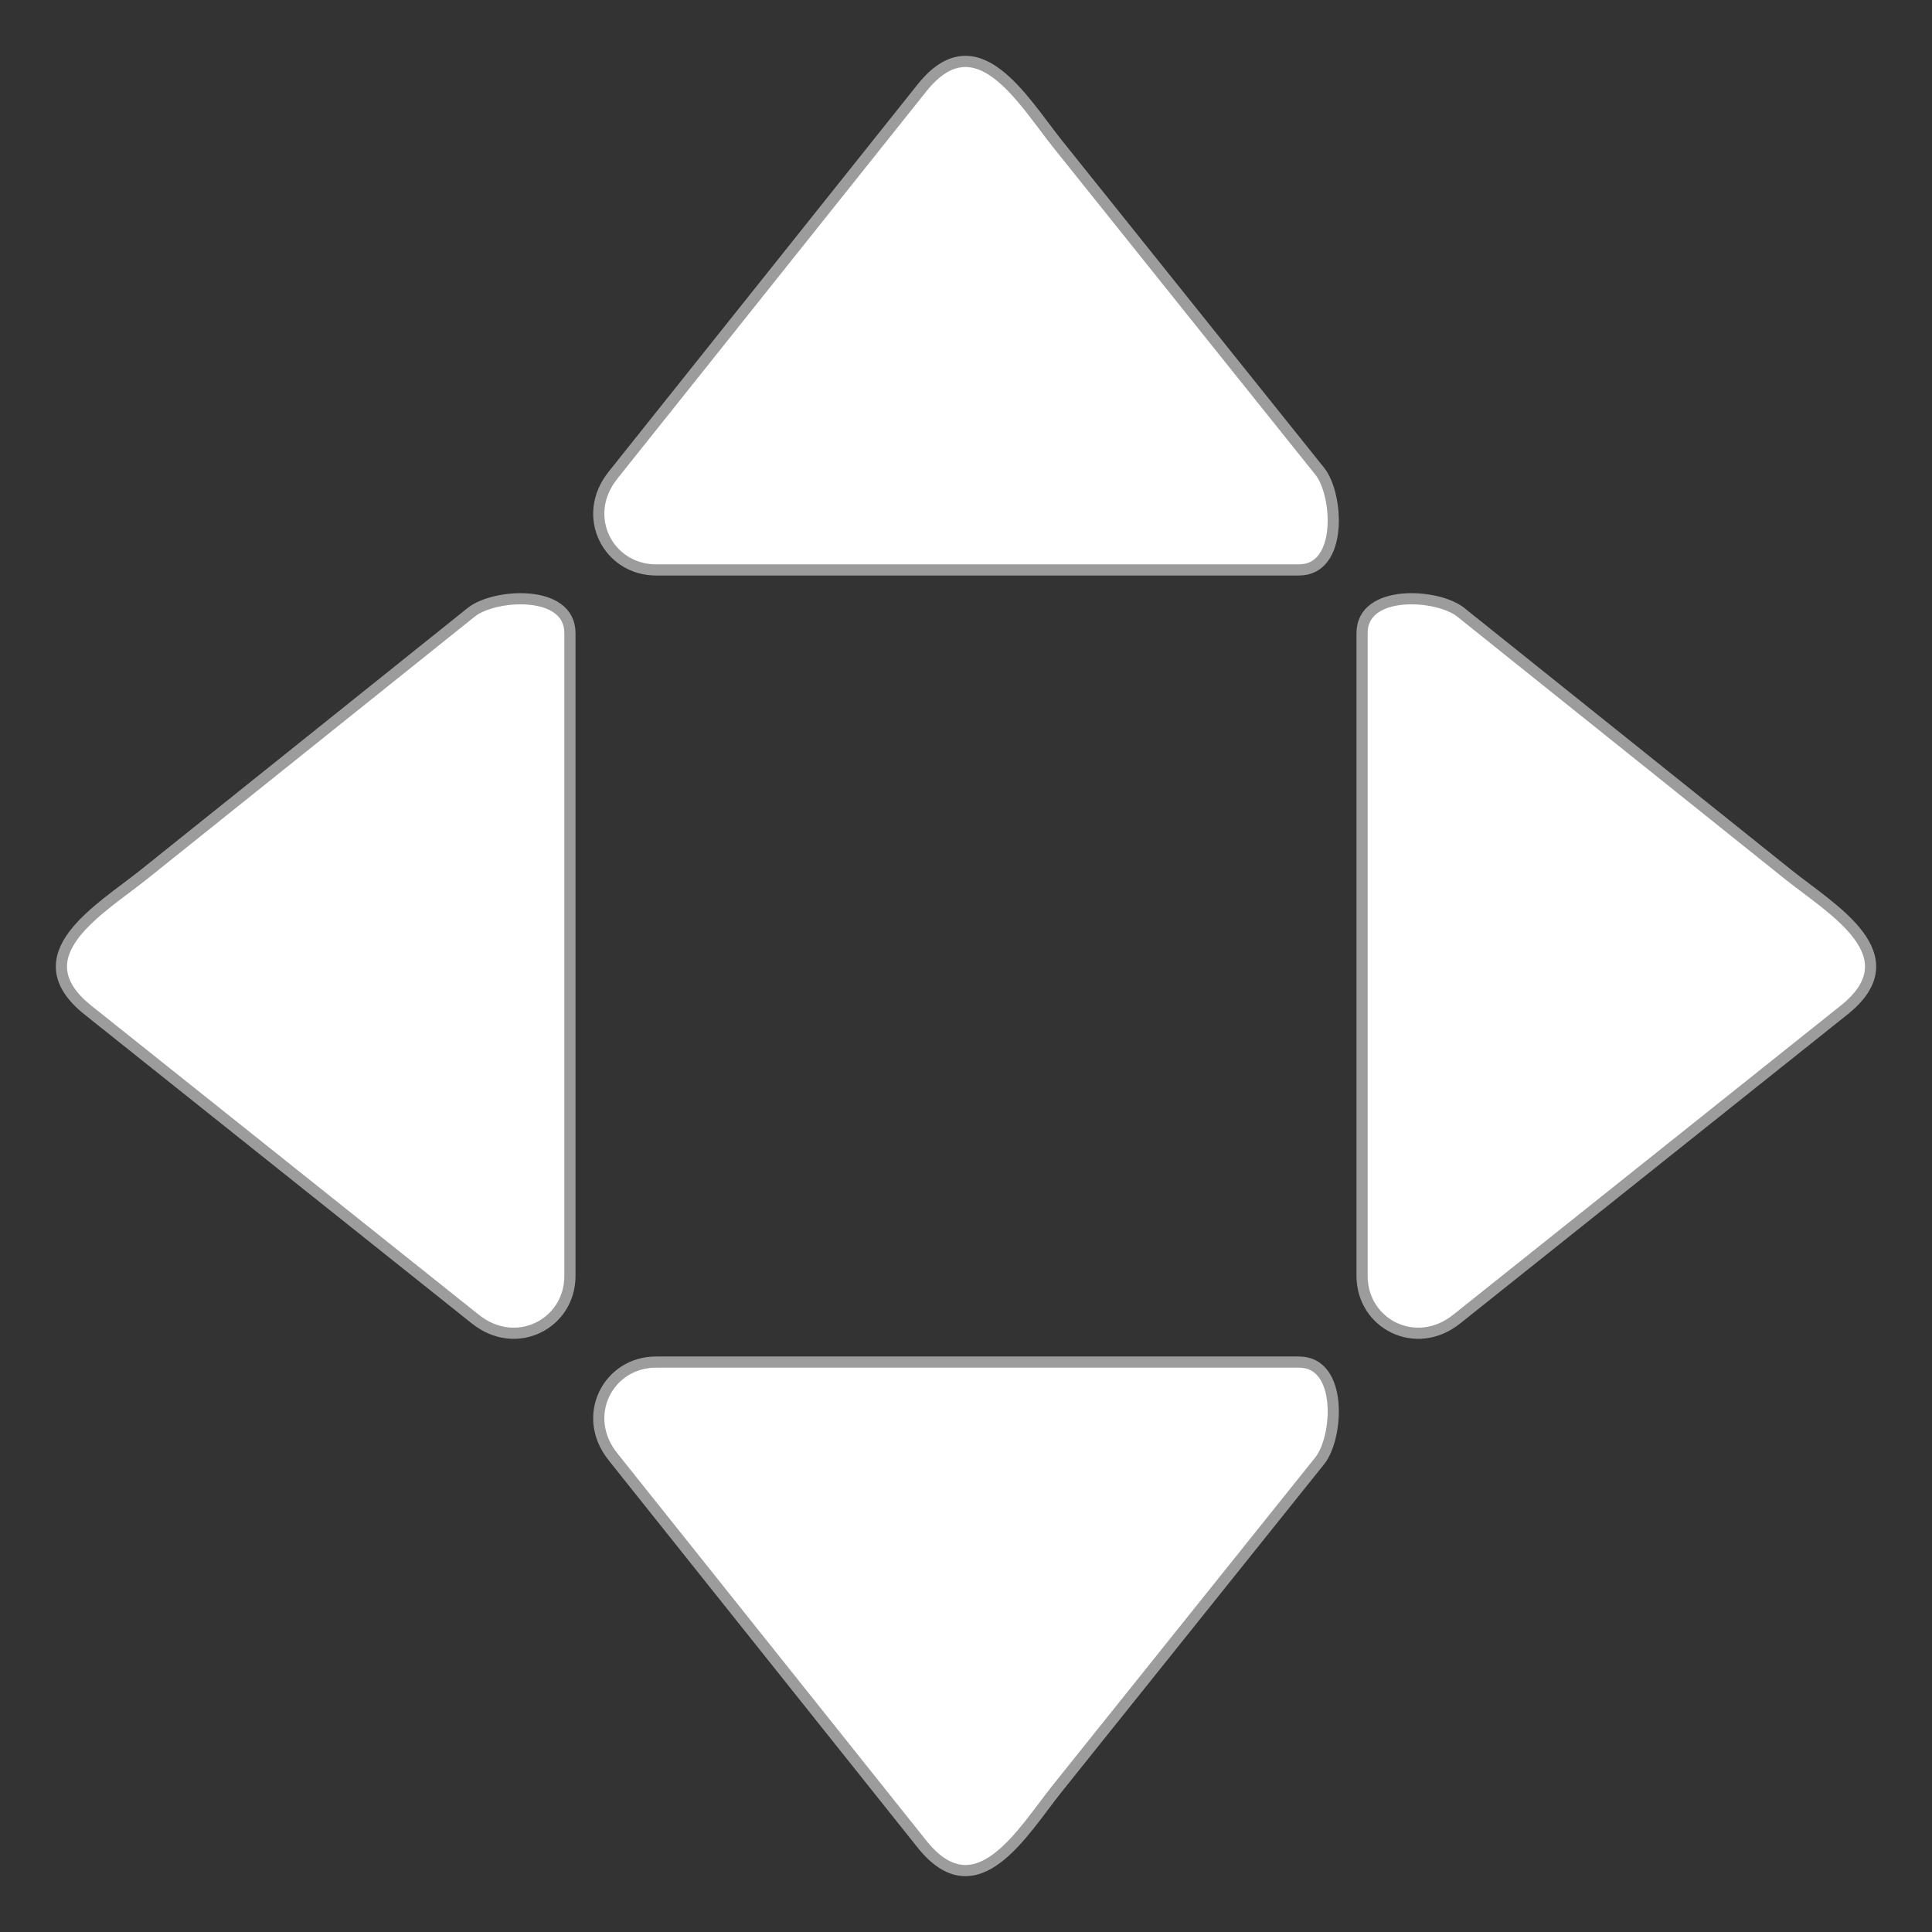
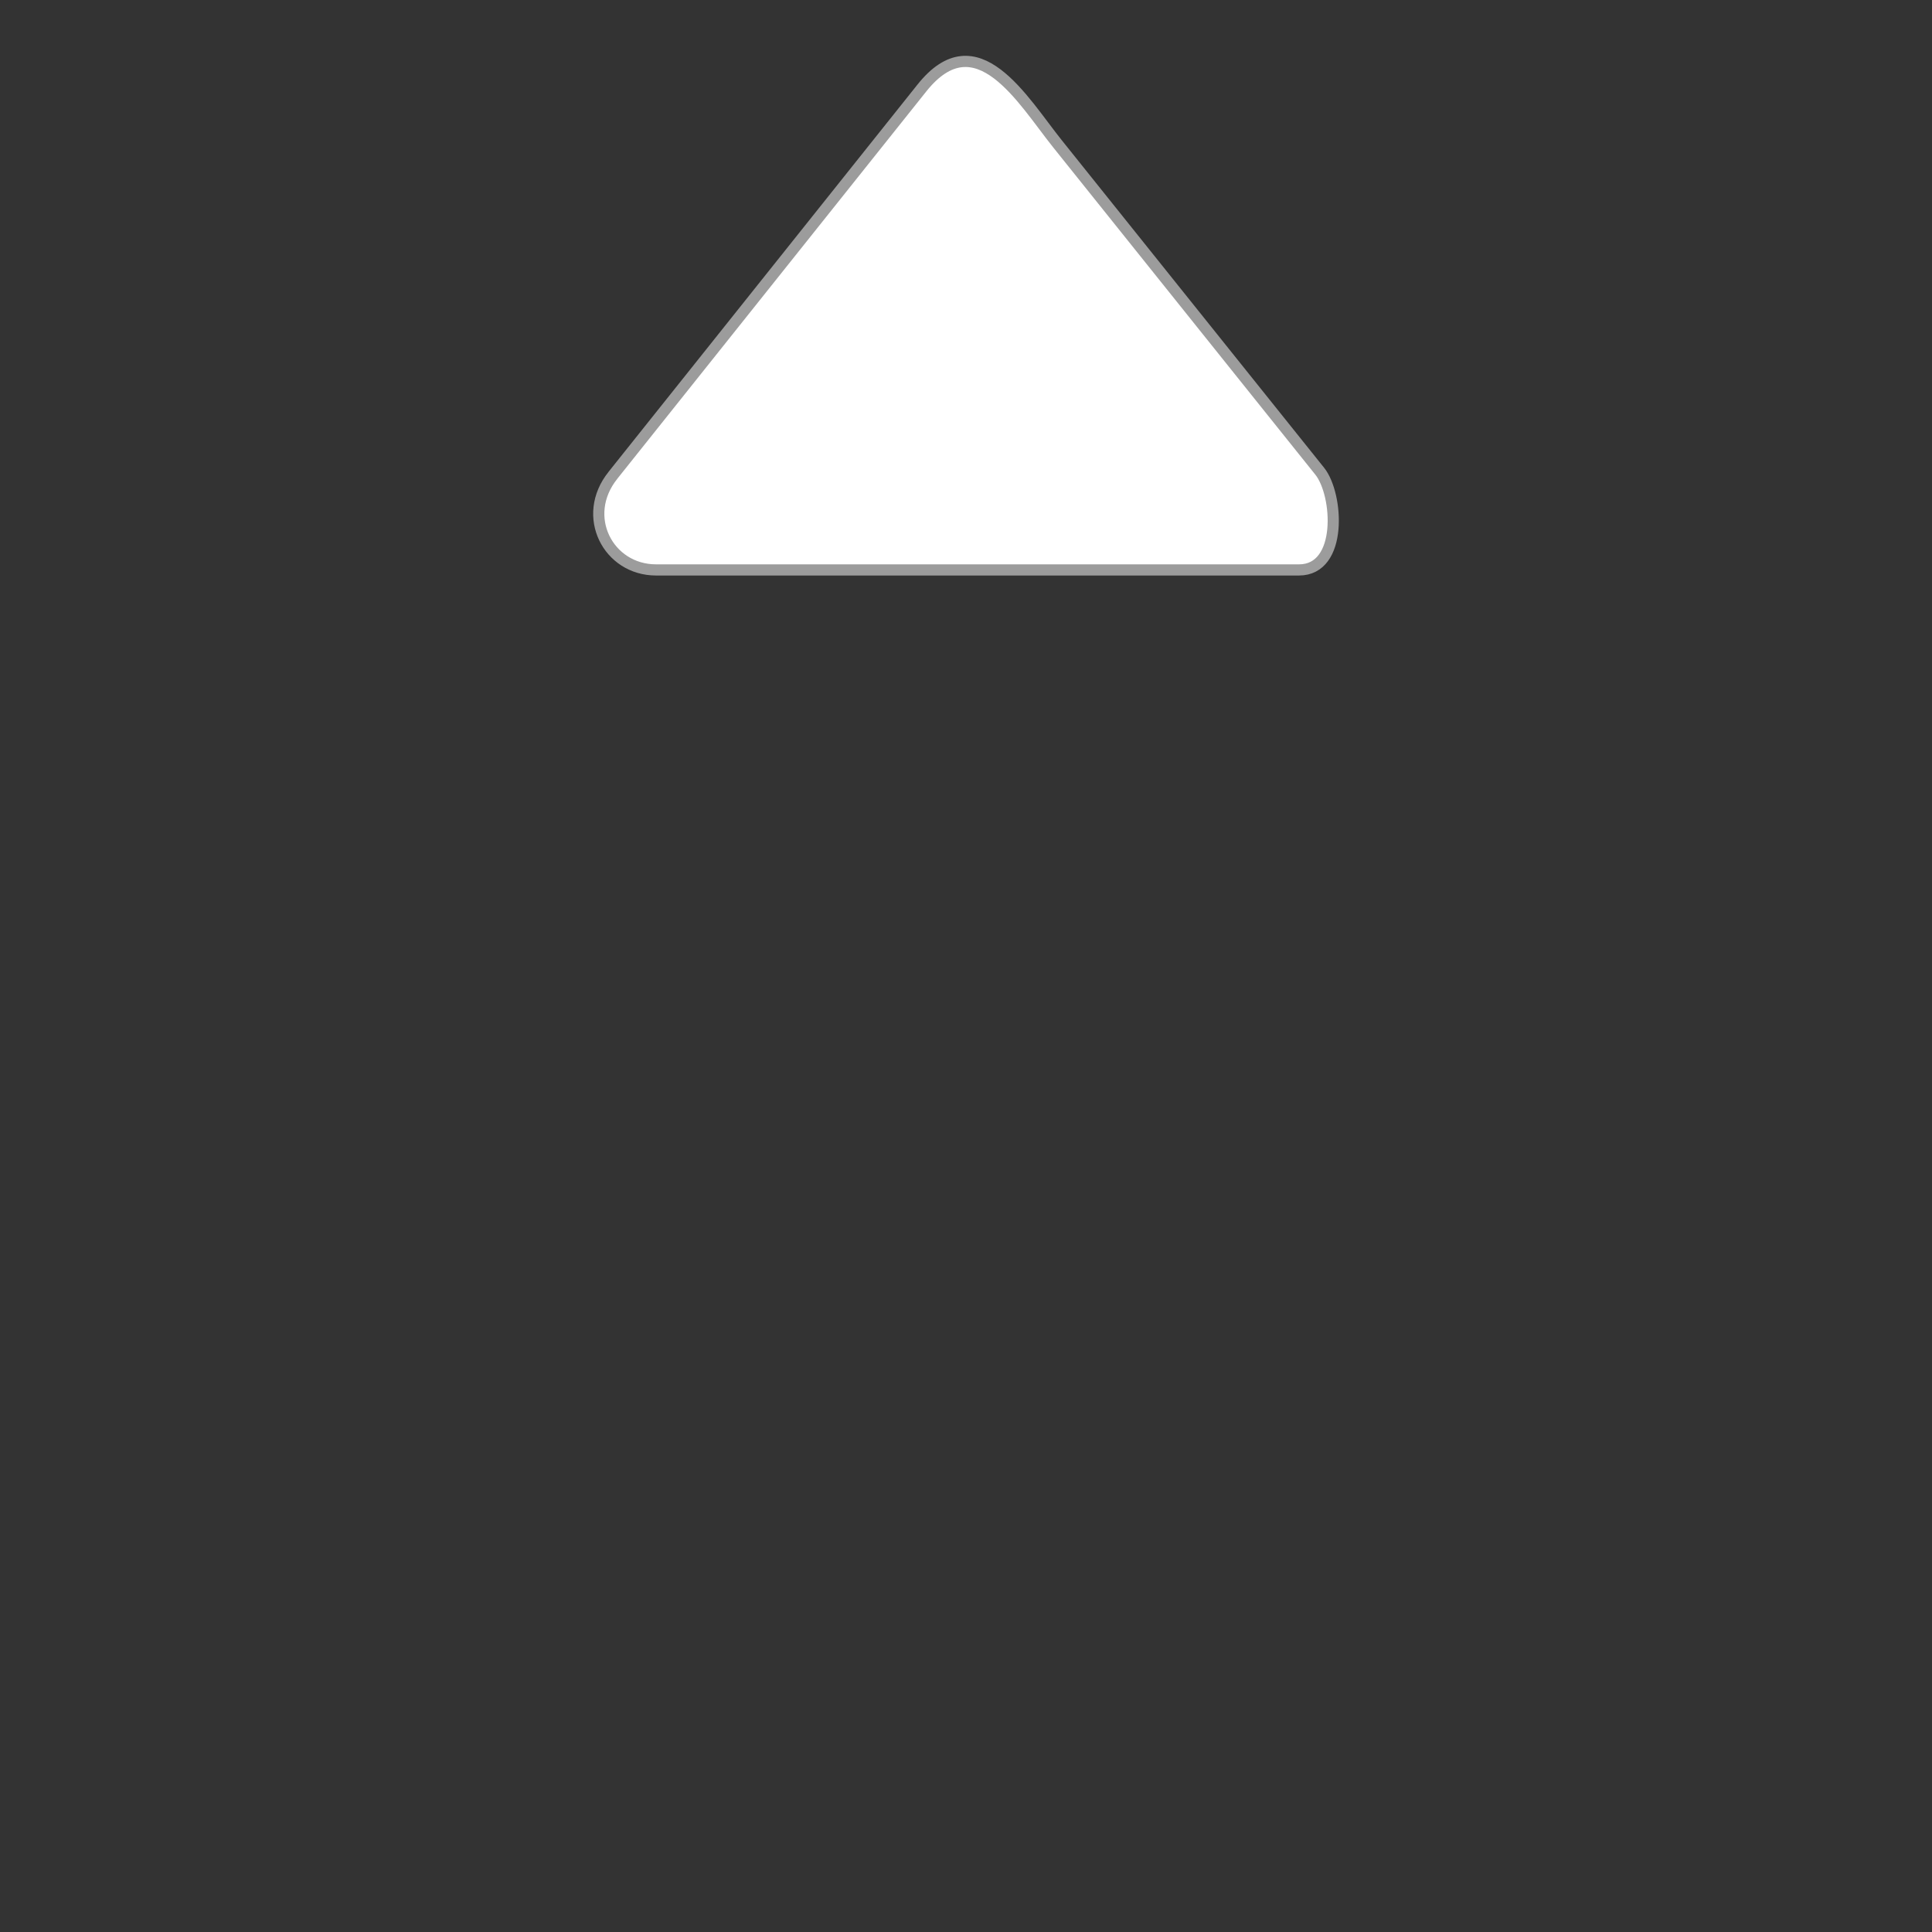
<svg xmlns="http://www.w3.org/2000/svg" xmlns:ns1="http://www.inkscape.org/namespaces/inkscape" xmlns:xlink="http://www.w3.org/1999/xlink" version="1.1" width="173.012" height="173.012" id="svg2" ns1:version="0.91 r13725">
  <rect width="100%" height="100%" fill="#333333" stroke="none" />
  <defs id="defs4">
    <radialGradient cx="68.591" cy="68.533" r="63.739" id="XMLID_2_" gradientUnits="userSpaceOnUse" gradientTransform="matrix(-0.946,0,0,0.946,133.84,3.686)">
      <stop id="stop8" style="stop-color:#d4e4f7;stop-opacity:1" offset="0" />
      <stop id="stop10" style="stop-color:#7fb5f7;stop-opacity:1" offset="1" />
    </radialGradient>
    <radialGradient cx="68.591" cy="68.533" r="63.739" id="radialGradient3292" xlink:href="#XMLID_2_" gradientUnits="userSpaceOnUse" gradientTransform="matrix(-0.946,0,0,0.946,440.264,467.491)" />
  </defs>
  <g transform="translate(-313.294,-322.118)" id="layer1">
-     <path d="m 443.737,440.248 c 11.562,-9.227 23.126,-18.45 34.687,-27.671 6.156,-4.911 -1.117,-9.037 -4.984,-12.135 -7.625,-6.107 -15.251,-12.216 -22.879,-18.324 -2.152,-1.724 -4.304,-3.449 -6.457,-5.173 -2.066,-1.655 -8.835,-2.093 -8.835,1.856 v 19.878 28.856 8.851 c 9.1e-4,4.286 4.82,6.786 8.468,3.859" id="path20" style="fill:#ffffff;fill-opacity:1;stroke:#9c9c9c;stroke-opacity:1" />
-     <path d="m 355.863,440.248 c -11.562,-9.227 -23.126,-18.45 -34.687,-27.671 -6.156,-4.911 1.117,-9.037 4.984,-12.135 7.625,-6.107 15.251,-12.216 22.879,-18.324 2.152,-1.724 4.304,-3.449 6.457,-5.173 2.066,-1.655 8.835,-2.093 8.835,1.856 v 19.878 28.856 8.851 c -9.1e-4,4.286 -4.82,6.786 -8.468,3.859" id="path4076" style="fill:#ffffff;fill-opacity:1;stroke:#9c9c9c;stroke-opacity:1" />
-     <path d="m 368.177,452.561 c 9.227,11.562 18.45,23.126 27.671,34.687 4.911,6.156 9.037,-1.117 12.135,-4.984 6.107,-7.625 12.216,-15.251 18.324,-22.879 1.724,-2.152 3.449,-4.304 5.173,-6.457 1.655,-2.066 2.093,-8.835 -1.856,-8.835 l -19.878,0 -28.856,0 -8.851,0 c -4.286,9.1e-4 -6.786,4.82 -3.859,8.468" id="path4078" style="fill:#ffffff;fill-opacity:1;stroke:#9c9c9c;stroke-opacity:1" />
    <path d="m 368.177,364.687 c 9.227,-11.562 18.45,-23.126 27.671,-34.687 4.911,-6.156 9.037,1.117 12.135,4.984 6.107,7.625 12.216,15.251 18.324,22.879 1.724,2.152 3.449,4.304 5.173,6.457 1.655,2.066 2.093,8.835 -1.856,8.835 l -19.878,0 -28.856,0 -8.851,0 c -4.286,-9.1e-4 -6.786,-4.82 -3.859,-8.468" id="path4080" style="fill:#ffffff;fill-opacity:1;stroke:#9c9c9c;stroke-opacity:1" />
  </g>
</svg>